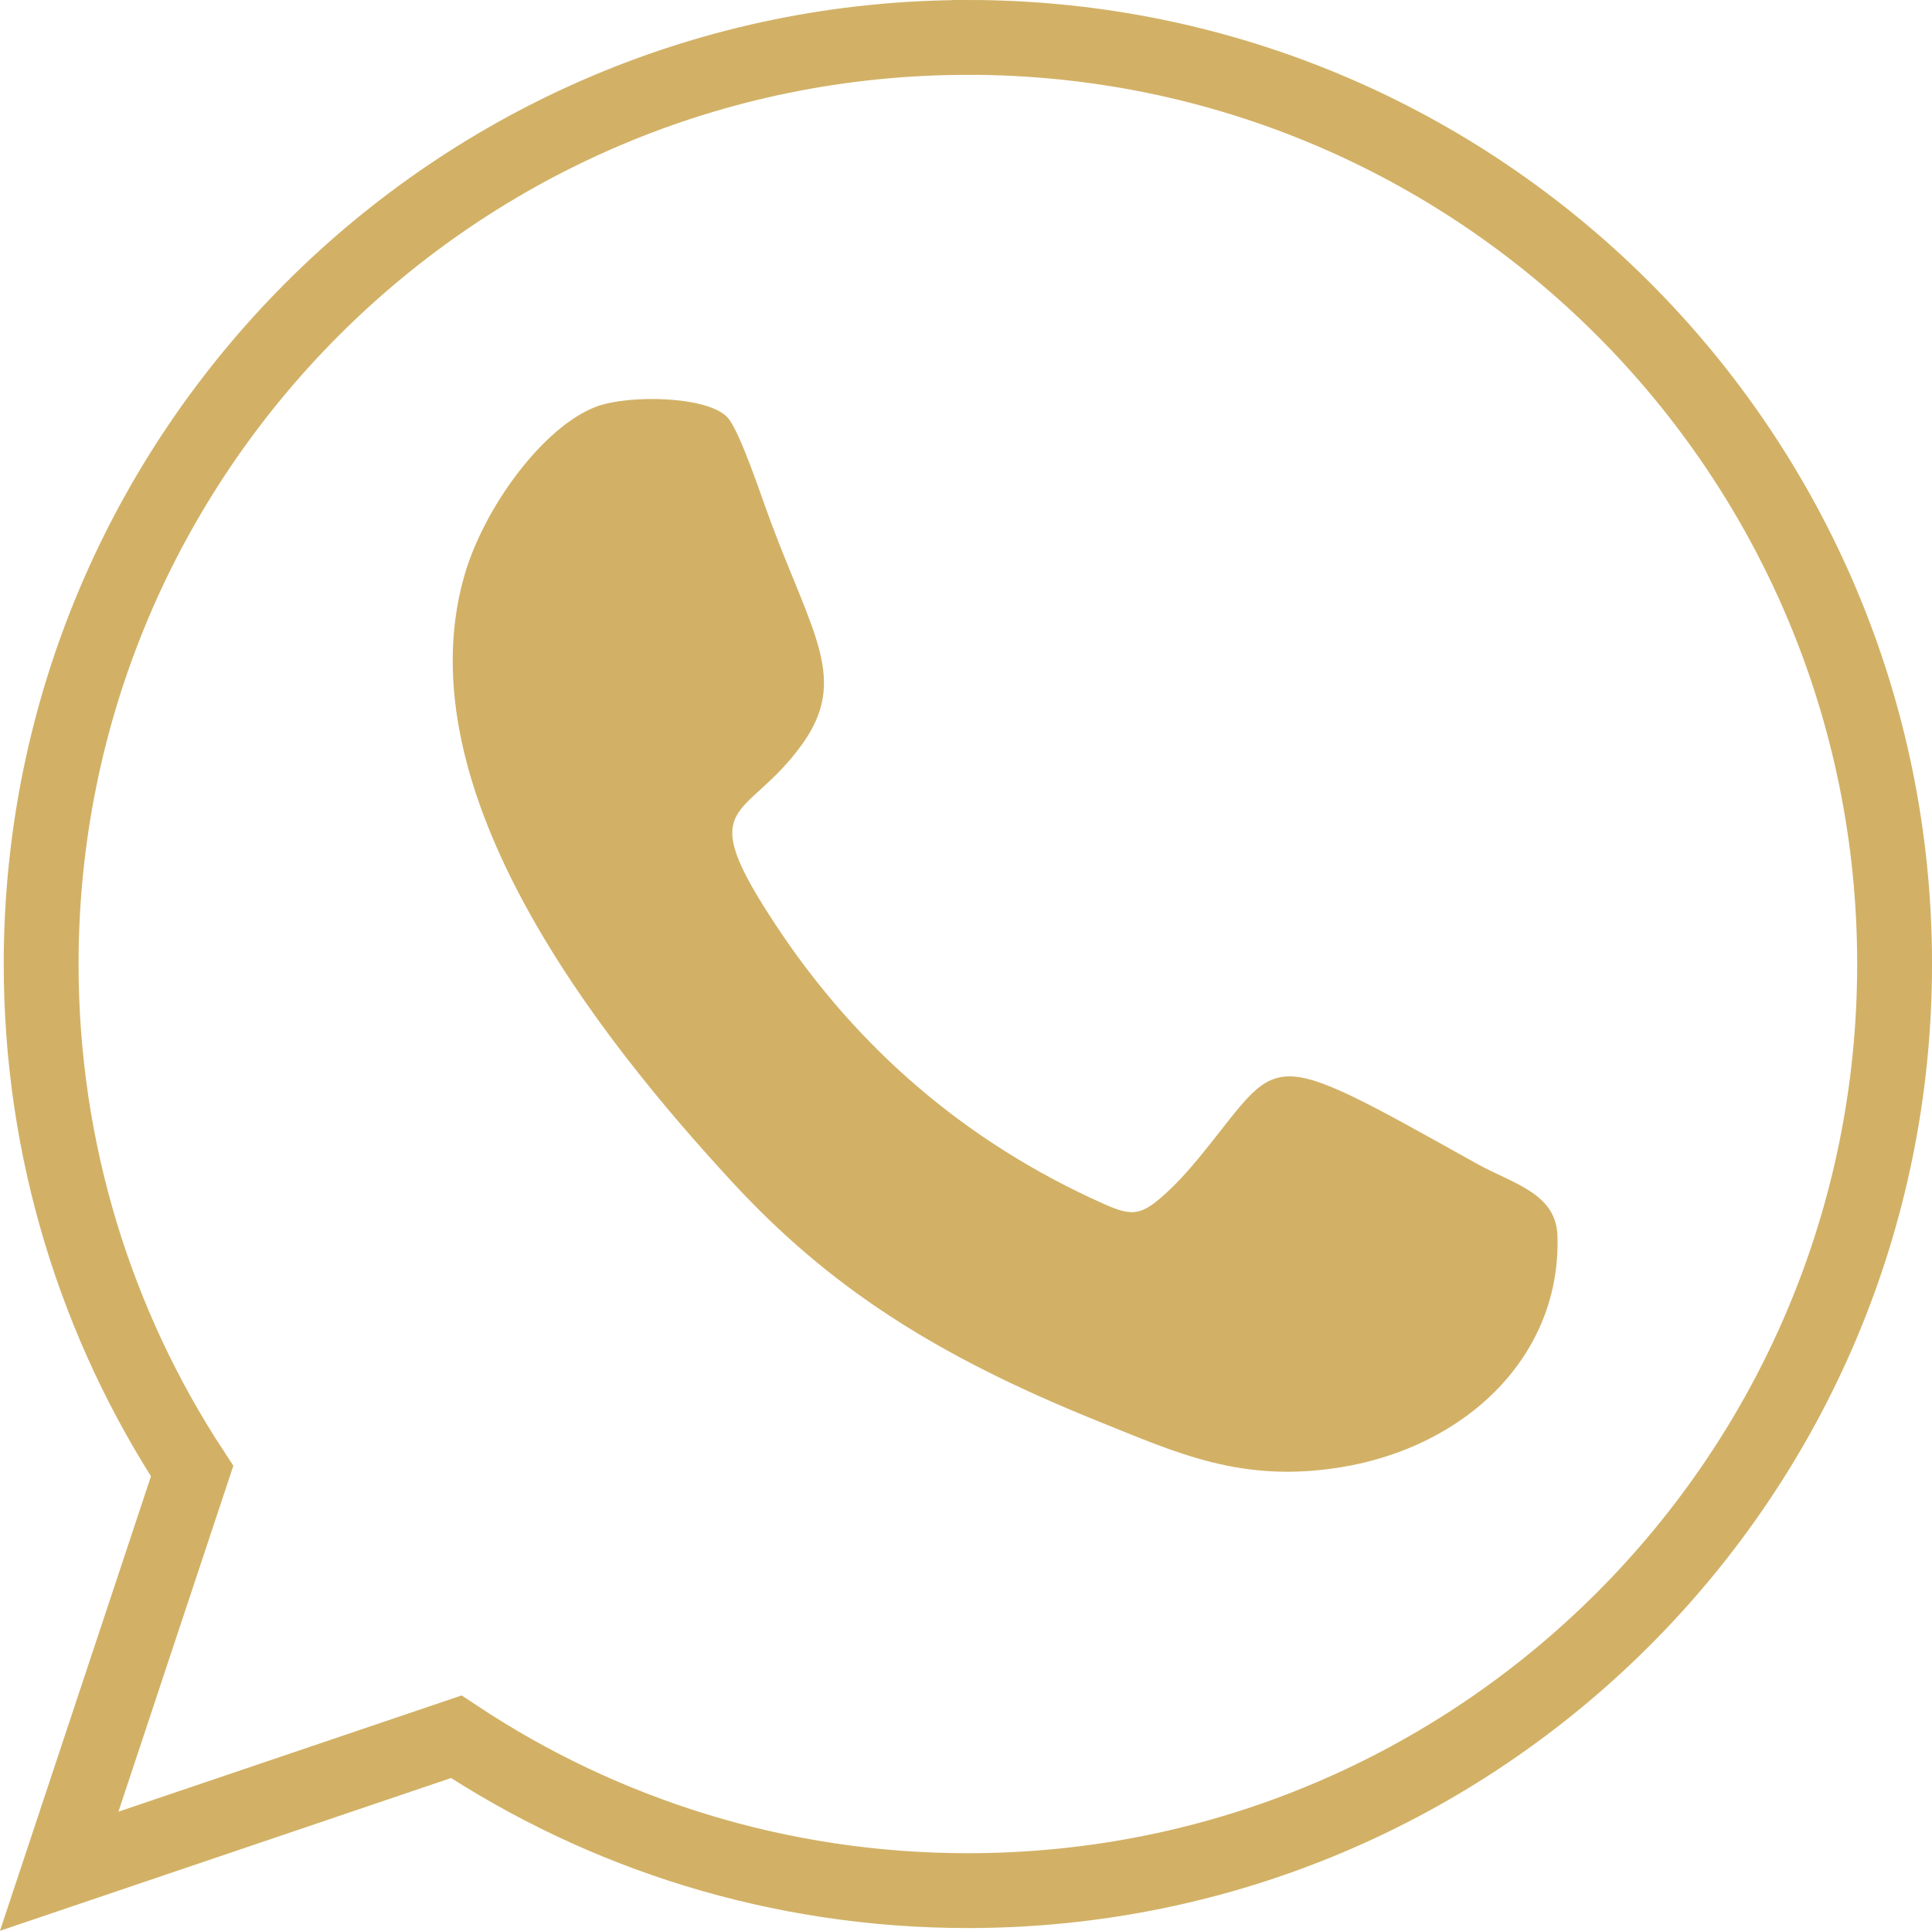
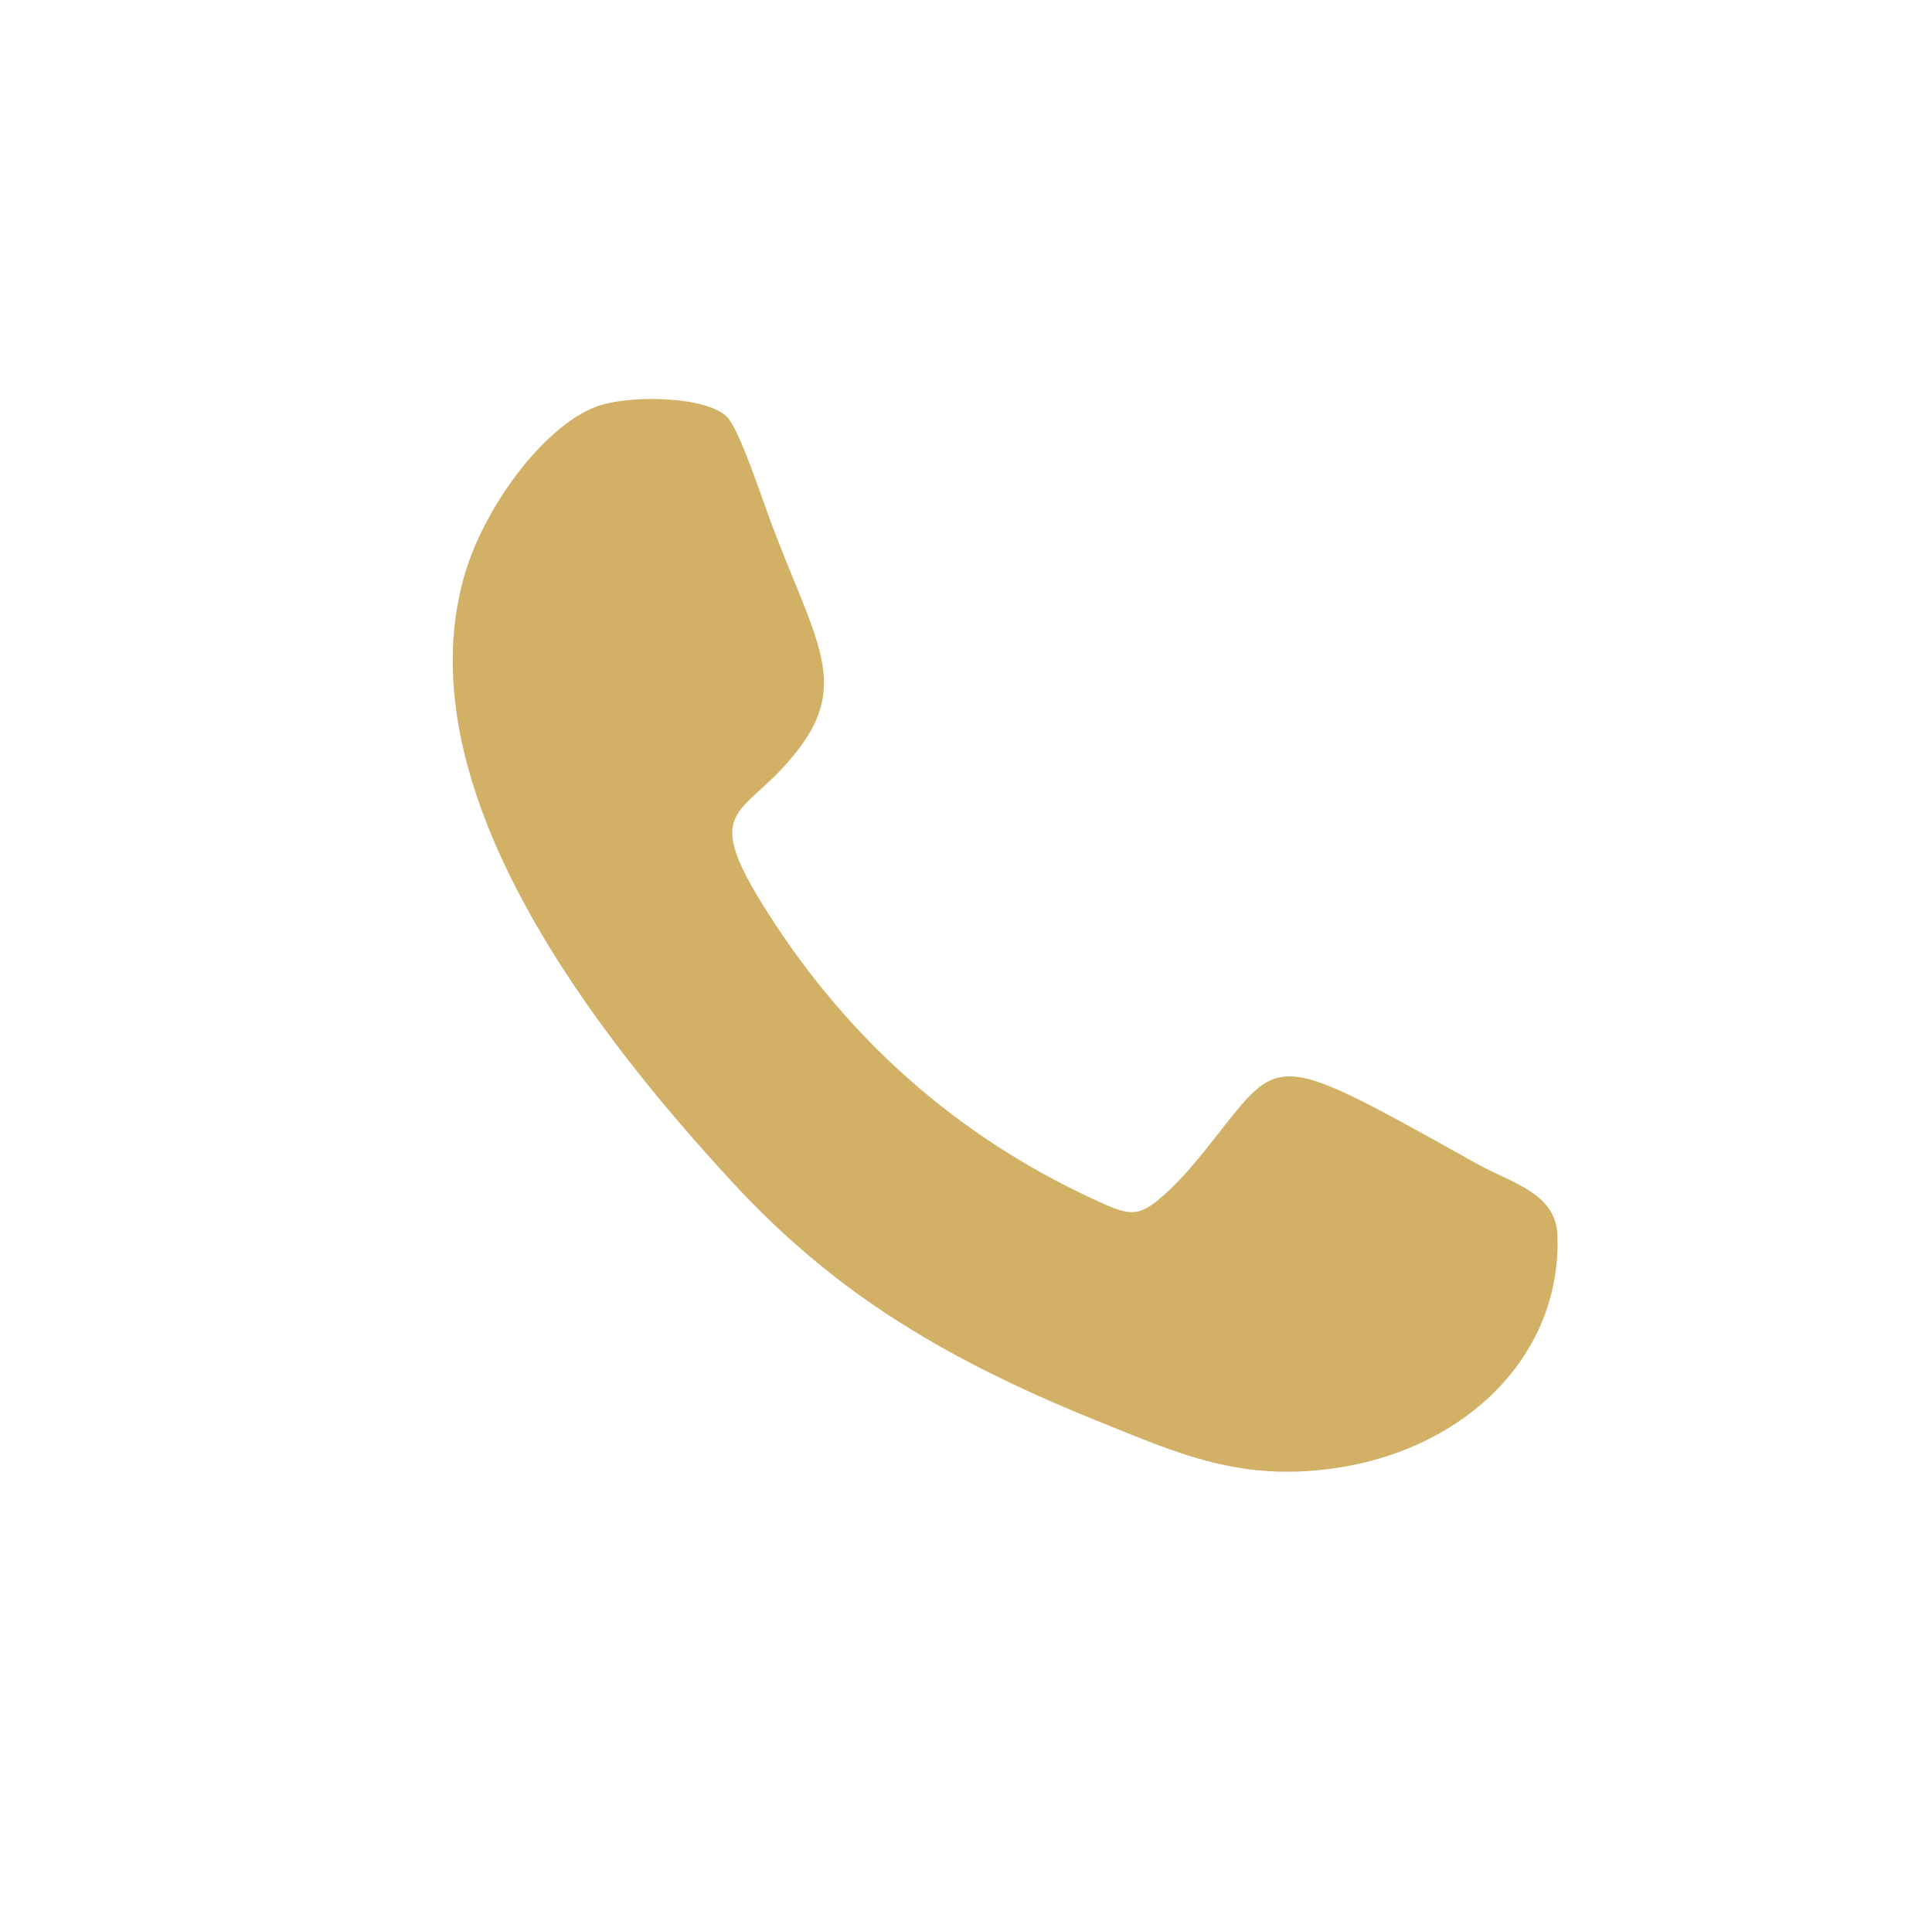
<svg xmlns="http://www.w3.org/2000/svg" xml:space="preserve" width="27.326mm" height="27.312mm" style="shape-rendering:geometricPrecision; text-rendering:geometricPrecision; image-rendering:optimizeQuality; fill-rule:evenodd; clip-rule:evenodd" viewBox="0 0 391.6 391.4">
  <defs>
    <style type="text/css">  .str0 {stroke:#D2B166;stroke-width:15.17;stroke-miterlimit:22.926} .fil0 {fill:none} .fil1 {fill:#D2B166}  </style>
  </defs>
  <g id="Слой_x0020_1">
    <g id="_2706584130016">
-       <path class="fil0 str0" d="M196.18 7.58c103.74,0 187.84,84.1 187.84,187.84 0,103.74 -84.1,187.84 -187.84,187.84 -38.33,0 -73.98,-11.48 -103.7,-31.19l-80.48 27.26 26.94 -81.11c-19.34,-29.53 -30.6,-64.85 -30.6,-102.79 0,-103.74 84.1,-187.84 187.83,-187.84z" />
      <path class="fil1" d="M120.79 82.46c-10.59,4 -22.82,20.42 -26.78,34.62 -12.14,43.52 27.54,93.46 54.51,122.65 19.22,20.8 40.49,34.83 73.87,48.3 16.35,6.59 29.26,12.65 49.31,9.42 25.55,-4.12 44.8,-22.69 43.98,-46.98 -0.29,-8.64 -9.13,-10.55 -16.38,-14.59 -44.21,-24.67 -39.06,-22.11 -56.38,-1.06 -2.08,2.52 -4.76,5.52 -7.62,7.98 -4.33,3.73 -6.26,3.62 -11.68,1.2 -27.77,-12.4 -49.77,-31.45 -66.14,-56.12 -17.47,-26.34 -6.25,-21 5.23,-37.18 9.17,-12.91 2.1,-21.99 -6.46,-44.86 -1.94,-5.19 -6.21,-18.27 -8.73,-21.15 -3.88,-4.41 -20.05,-4.76 -26.74,-2.23z" />
    </g>
  </g>
</svg>